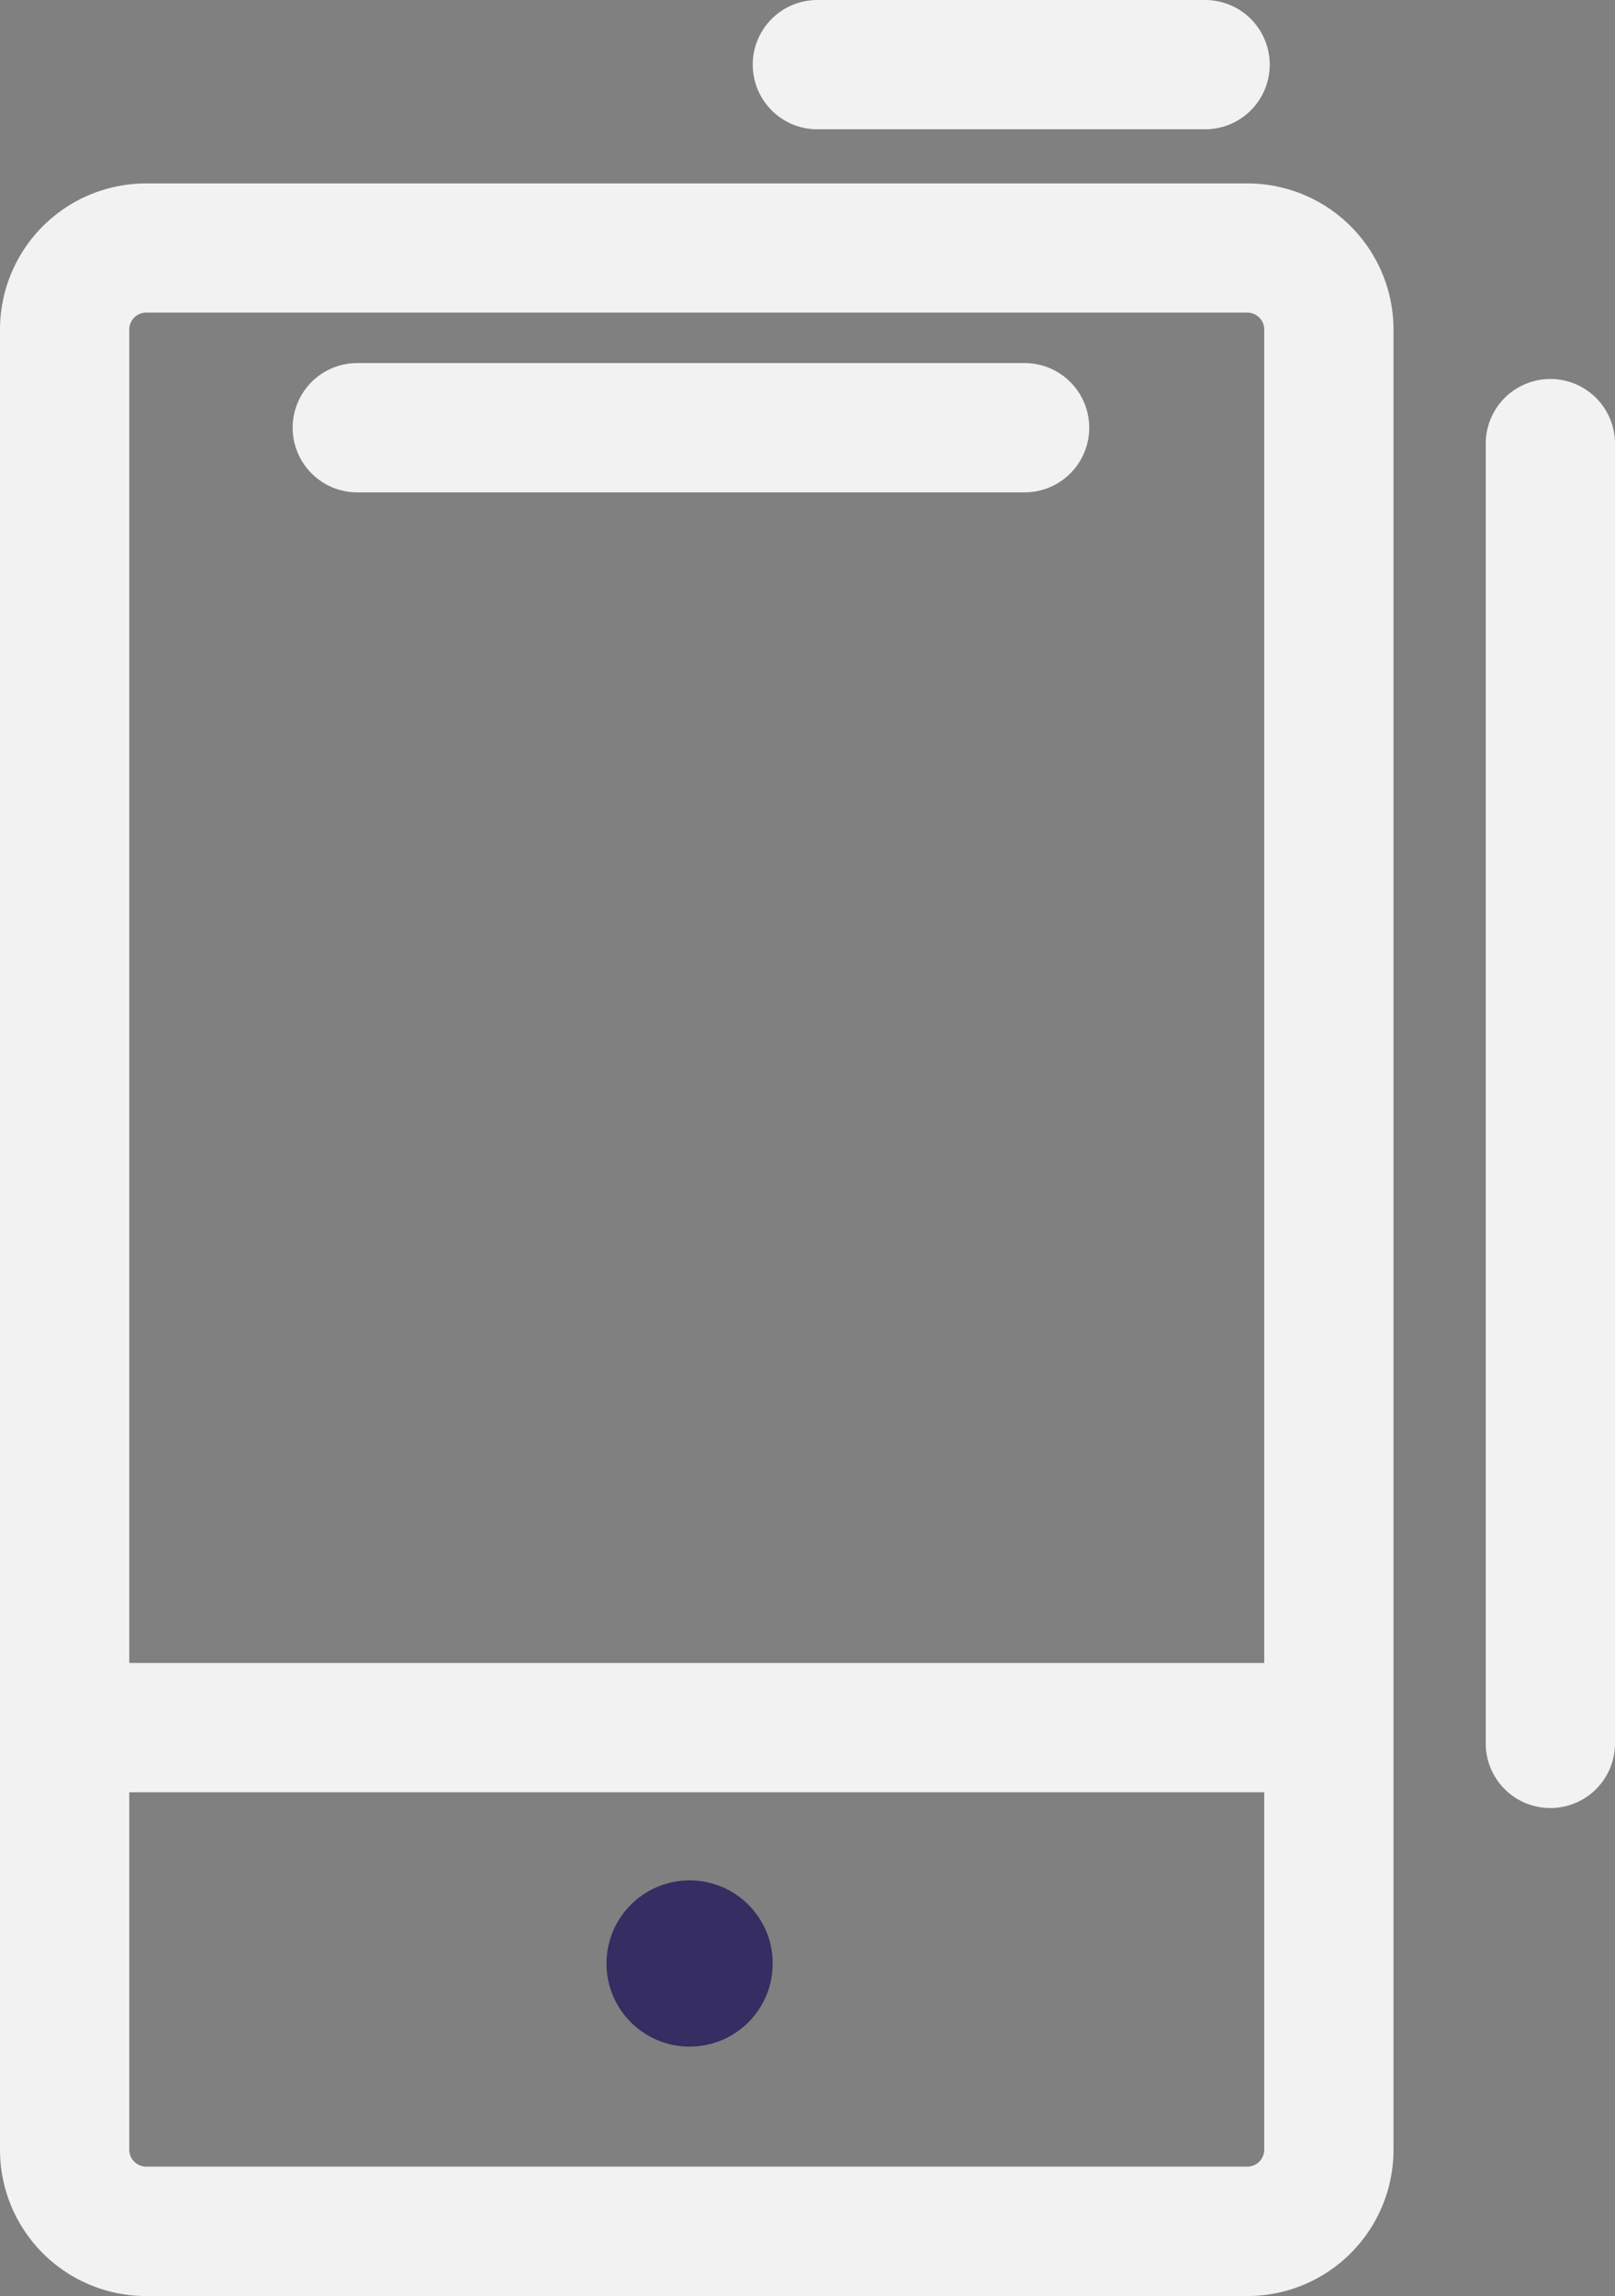
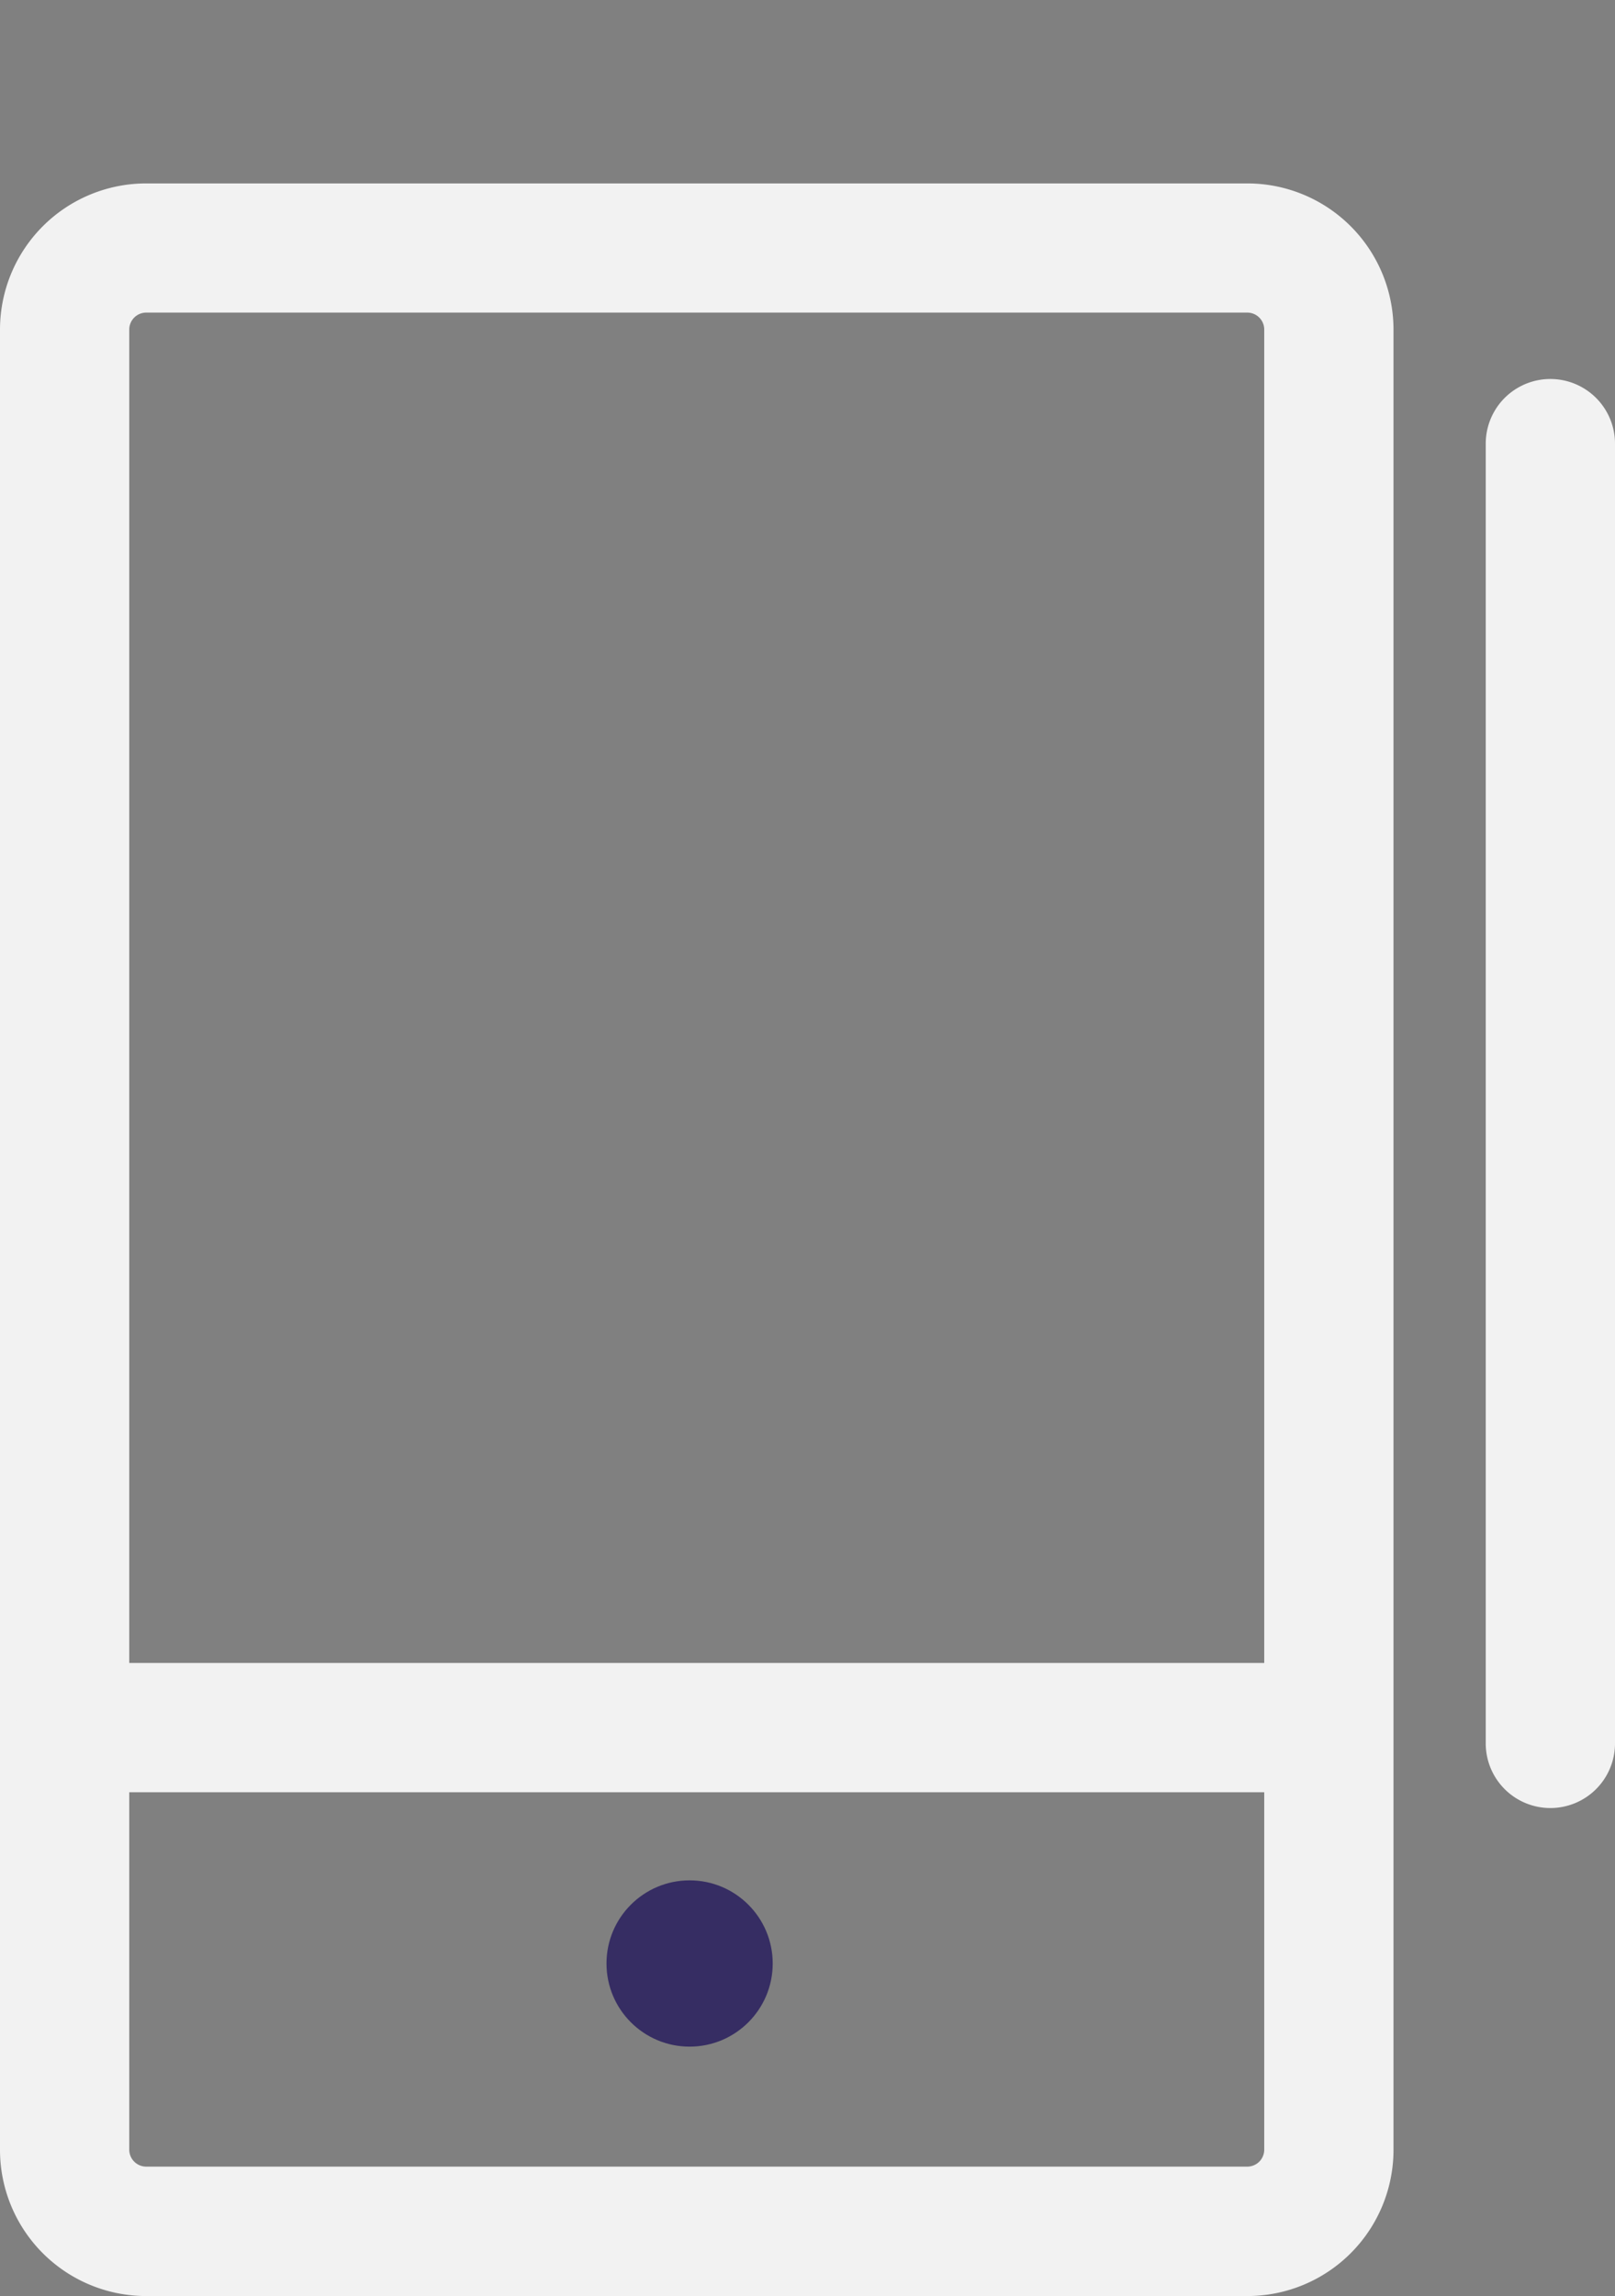
<svg xmlns="http://www.w3.org/2000/svg" width="26" height="36.953" viewBox="0 0 26 36.953">
  <rect x="0" y="0" width="26" height="36.953" fill="#808080" stroke="none" />
  <g id="Grupo_17409" data-name="Grupo 17409" transform="translate(-410.458 -412.913)">
    <g id="Grupo_520" data-name="Grupo 520" transform="translate(410.458 415.864)">
      <g id="Grupo_517" data-name="Grupo 517" transform="translate(0 0)">
        <path id="Trazado_1362" data-name="Trazado 1362" d="M430.542,453.859H412.808a2.353,2.353,0,0,1-2.35-2.35v-29.3a2.353,2.353,0,0,1,2.35-2.35h17.734a2.353,2.353,0,0,1,2.35,2.35v29.3A2.353,2.353,0,0,1,430.542,453.859Zm-17.734-31.921a.273.273,0,0,0-.269.269v29.3a.273.273,0,0,0,.269.269h17.734a.273.273,0,0,0,.269-.269v-29.3a.273.273,0,0,0-.269-.269Z" transform="translate(-410.458 -419.858)" fill="#f2f2f2" />
      </g>
      <g id="Grupo_518" data-name="Grupo 518" transform="translate(0.246 23.812)">
        <path id="Trazado_1363" data-name="Trazado 1363" d="M431.8,477.97H412.076a1.04,1.04,0,0,1,0-2.081H431.8a1.04,1.04,0,1,1,0,2.081Z" transform="translate(-411.036 -475.889)" fill="#f2f2f2" />
      </g>
      <g id="Grupo_519" data-name="Grupo 519" transform="translate(9.764 27.311)">
        <circle id="Elipse_87" data-name="Elipse 87" cx="1.338" cy="1.338" r="1.338" fill="#362d63" />
      </g>
    </g>
    <g id="Grupo_521" data-name="Grupo 521" transform="translate(415.17 418.756)">
-       <path id="Trazado_1364" data-name="Trazado 1364" d="M433.329,428.742H422.586a1.04,1.04,0,0,1,0-2.081h10.743a1.04,1.04,0,1,1,0,2.081Z" transform="translate(-421.546 -426.661)" fill="#f2f2f2" />
-     </g>
+       </g>
    <g id="Grupo_522" data-name="Grupo 522" transform="translate(434.377 419.008)">
      <path id="Trazado_1365" data-name="Trazado 1365" d="M467.781,450.258a1.04,1.04,0,0,1-1.04-1.04V428.3a1.04,1.04,0,0,1,2.081,0v20.922A1.04,1.04,0,0,1,467.781,450.258Z" transform="translate(-466.741 -427.255)" fill="#f2f2f2" />
    </g>
    <g id="Grupo_523" data-name="Grupo 523" transform="translate(422.577 412.913)">
-       <line id="Línea_6" data-name="Línea 6" x2="6.242" transform="translate(1.04 1.04)" fill="#181c47" />
-       <path id="Trazado_1366" data-name="Trazado 1366" d="M446.258,414.994h-6.242a1.04,1.04,0,0,1,0-2.081h6.242a1.04,1.04,0,0,1,0,2.081Z" transform="translate(-438.976 -412.913)" fill="#f2f2f2" />
-     </g>
+       </g>
  </g>
</svg>